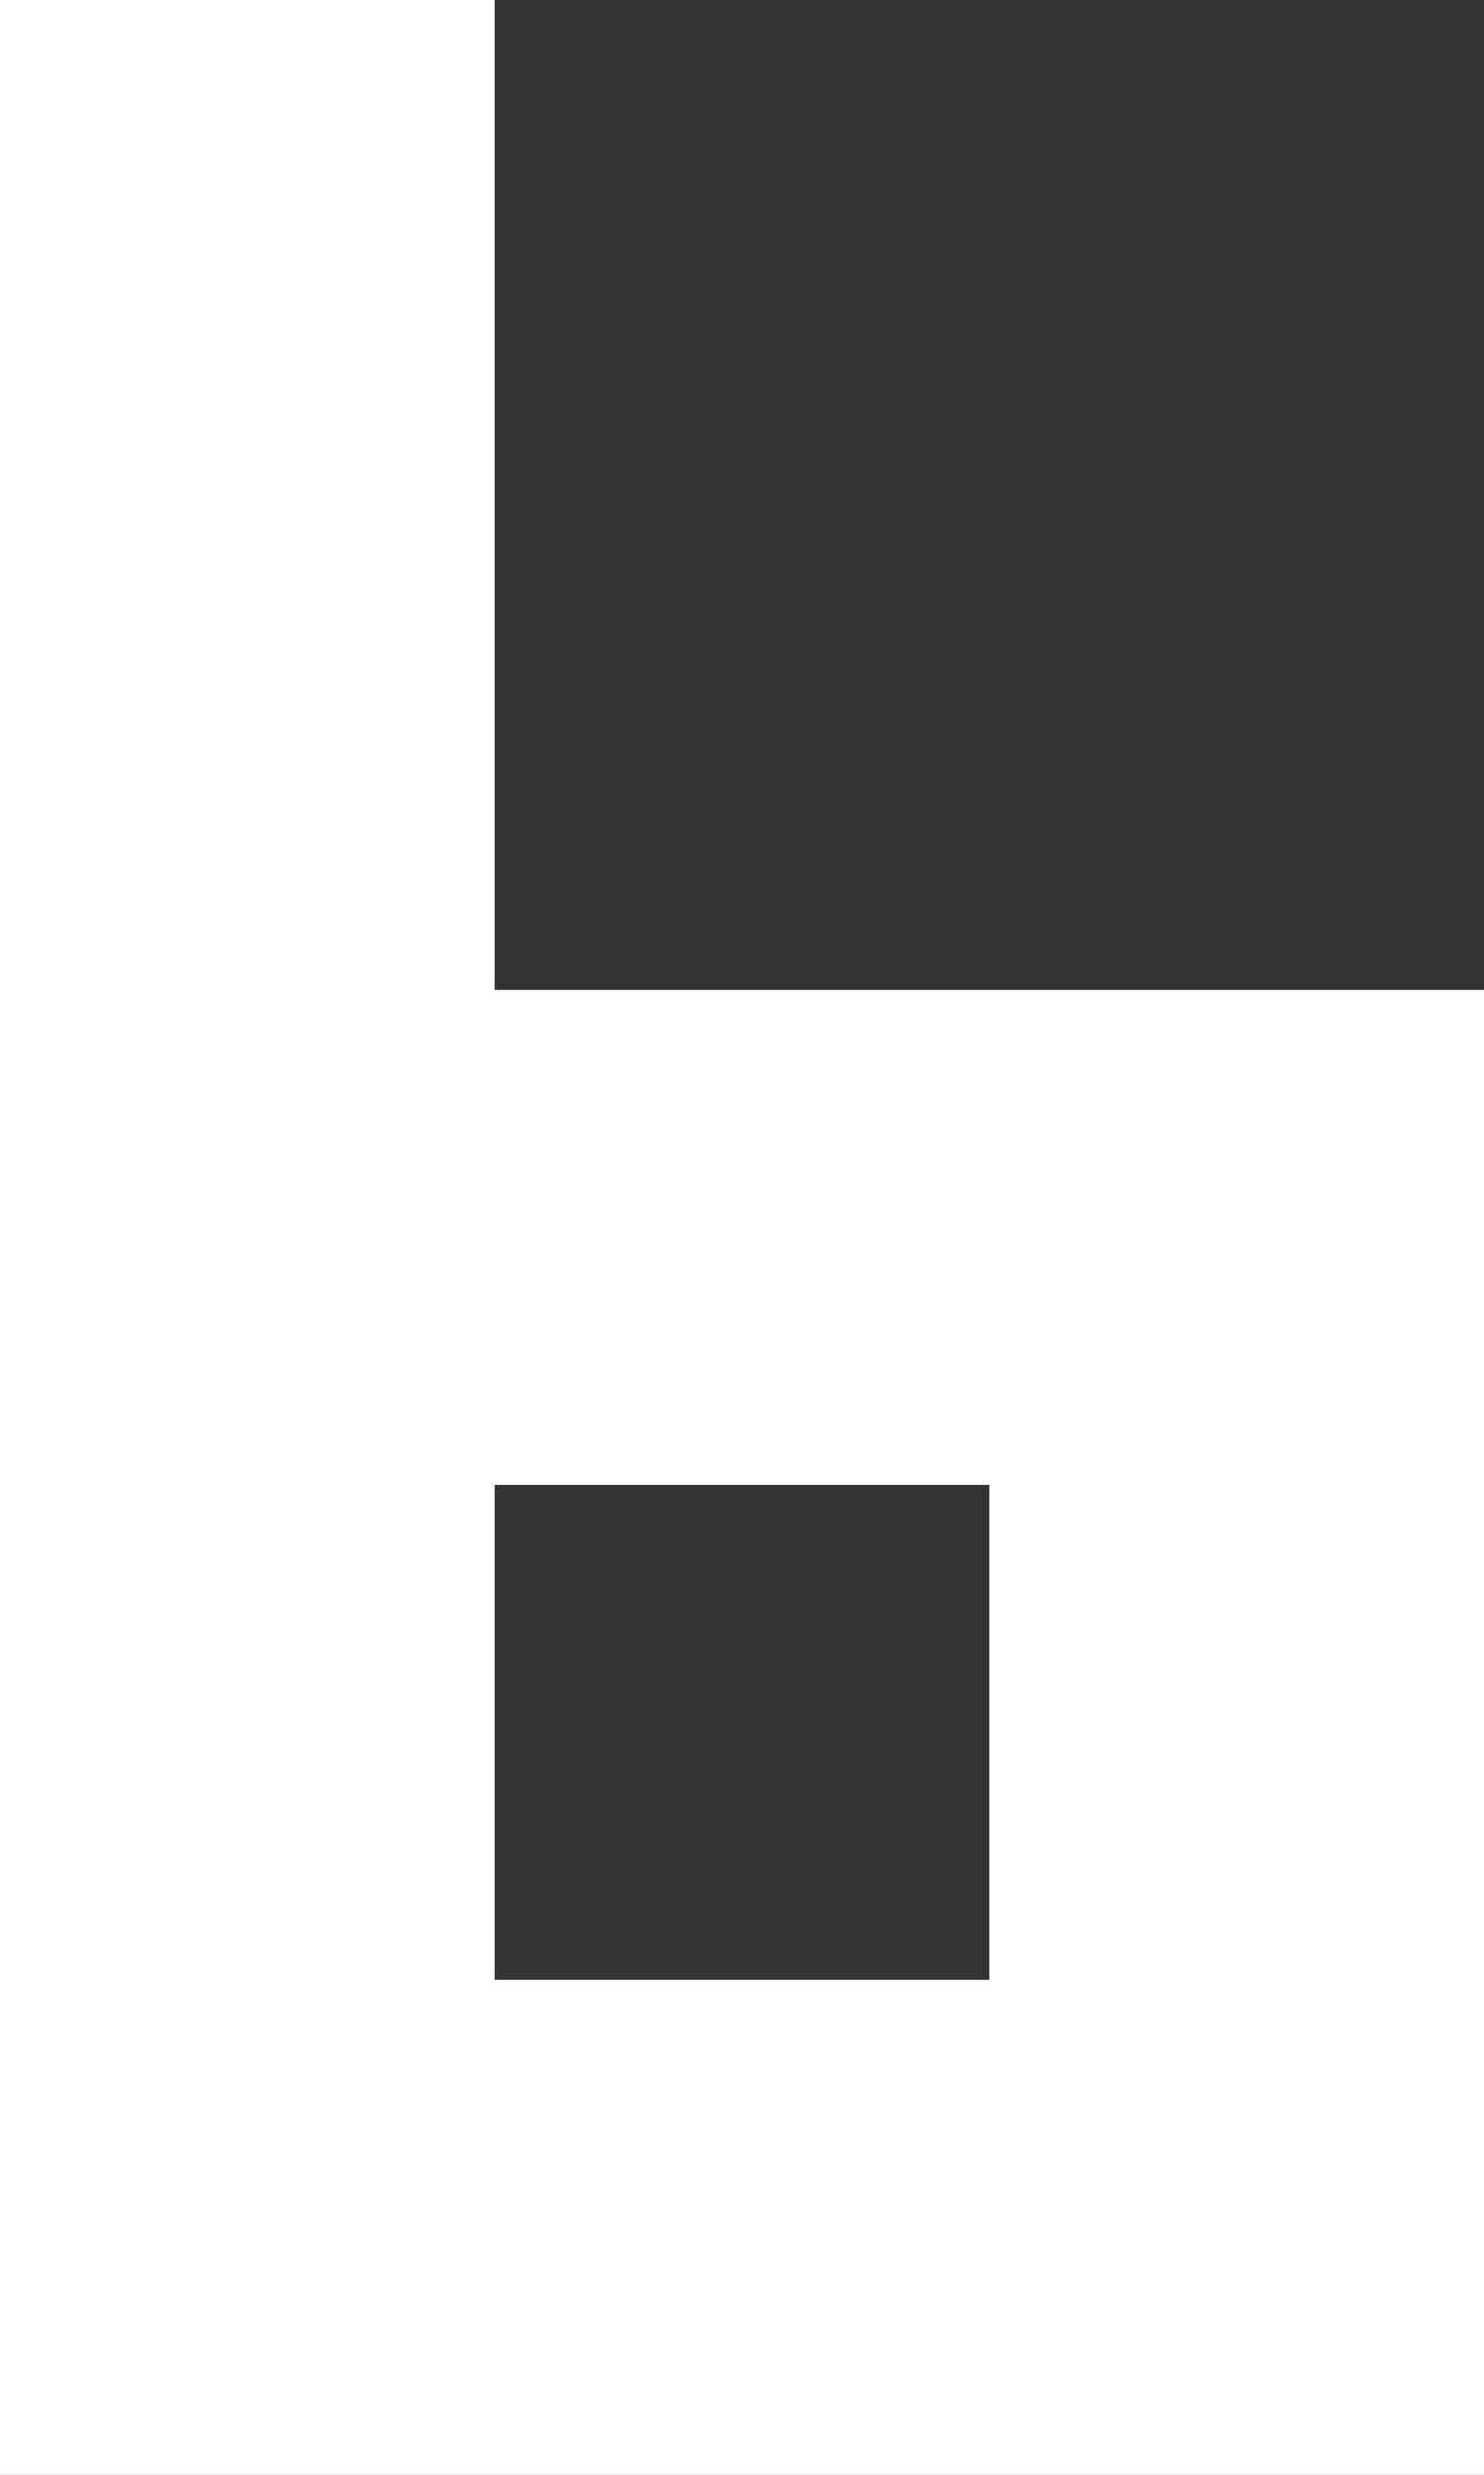
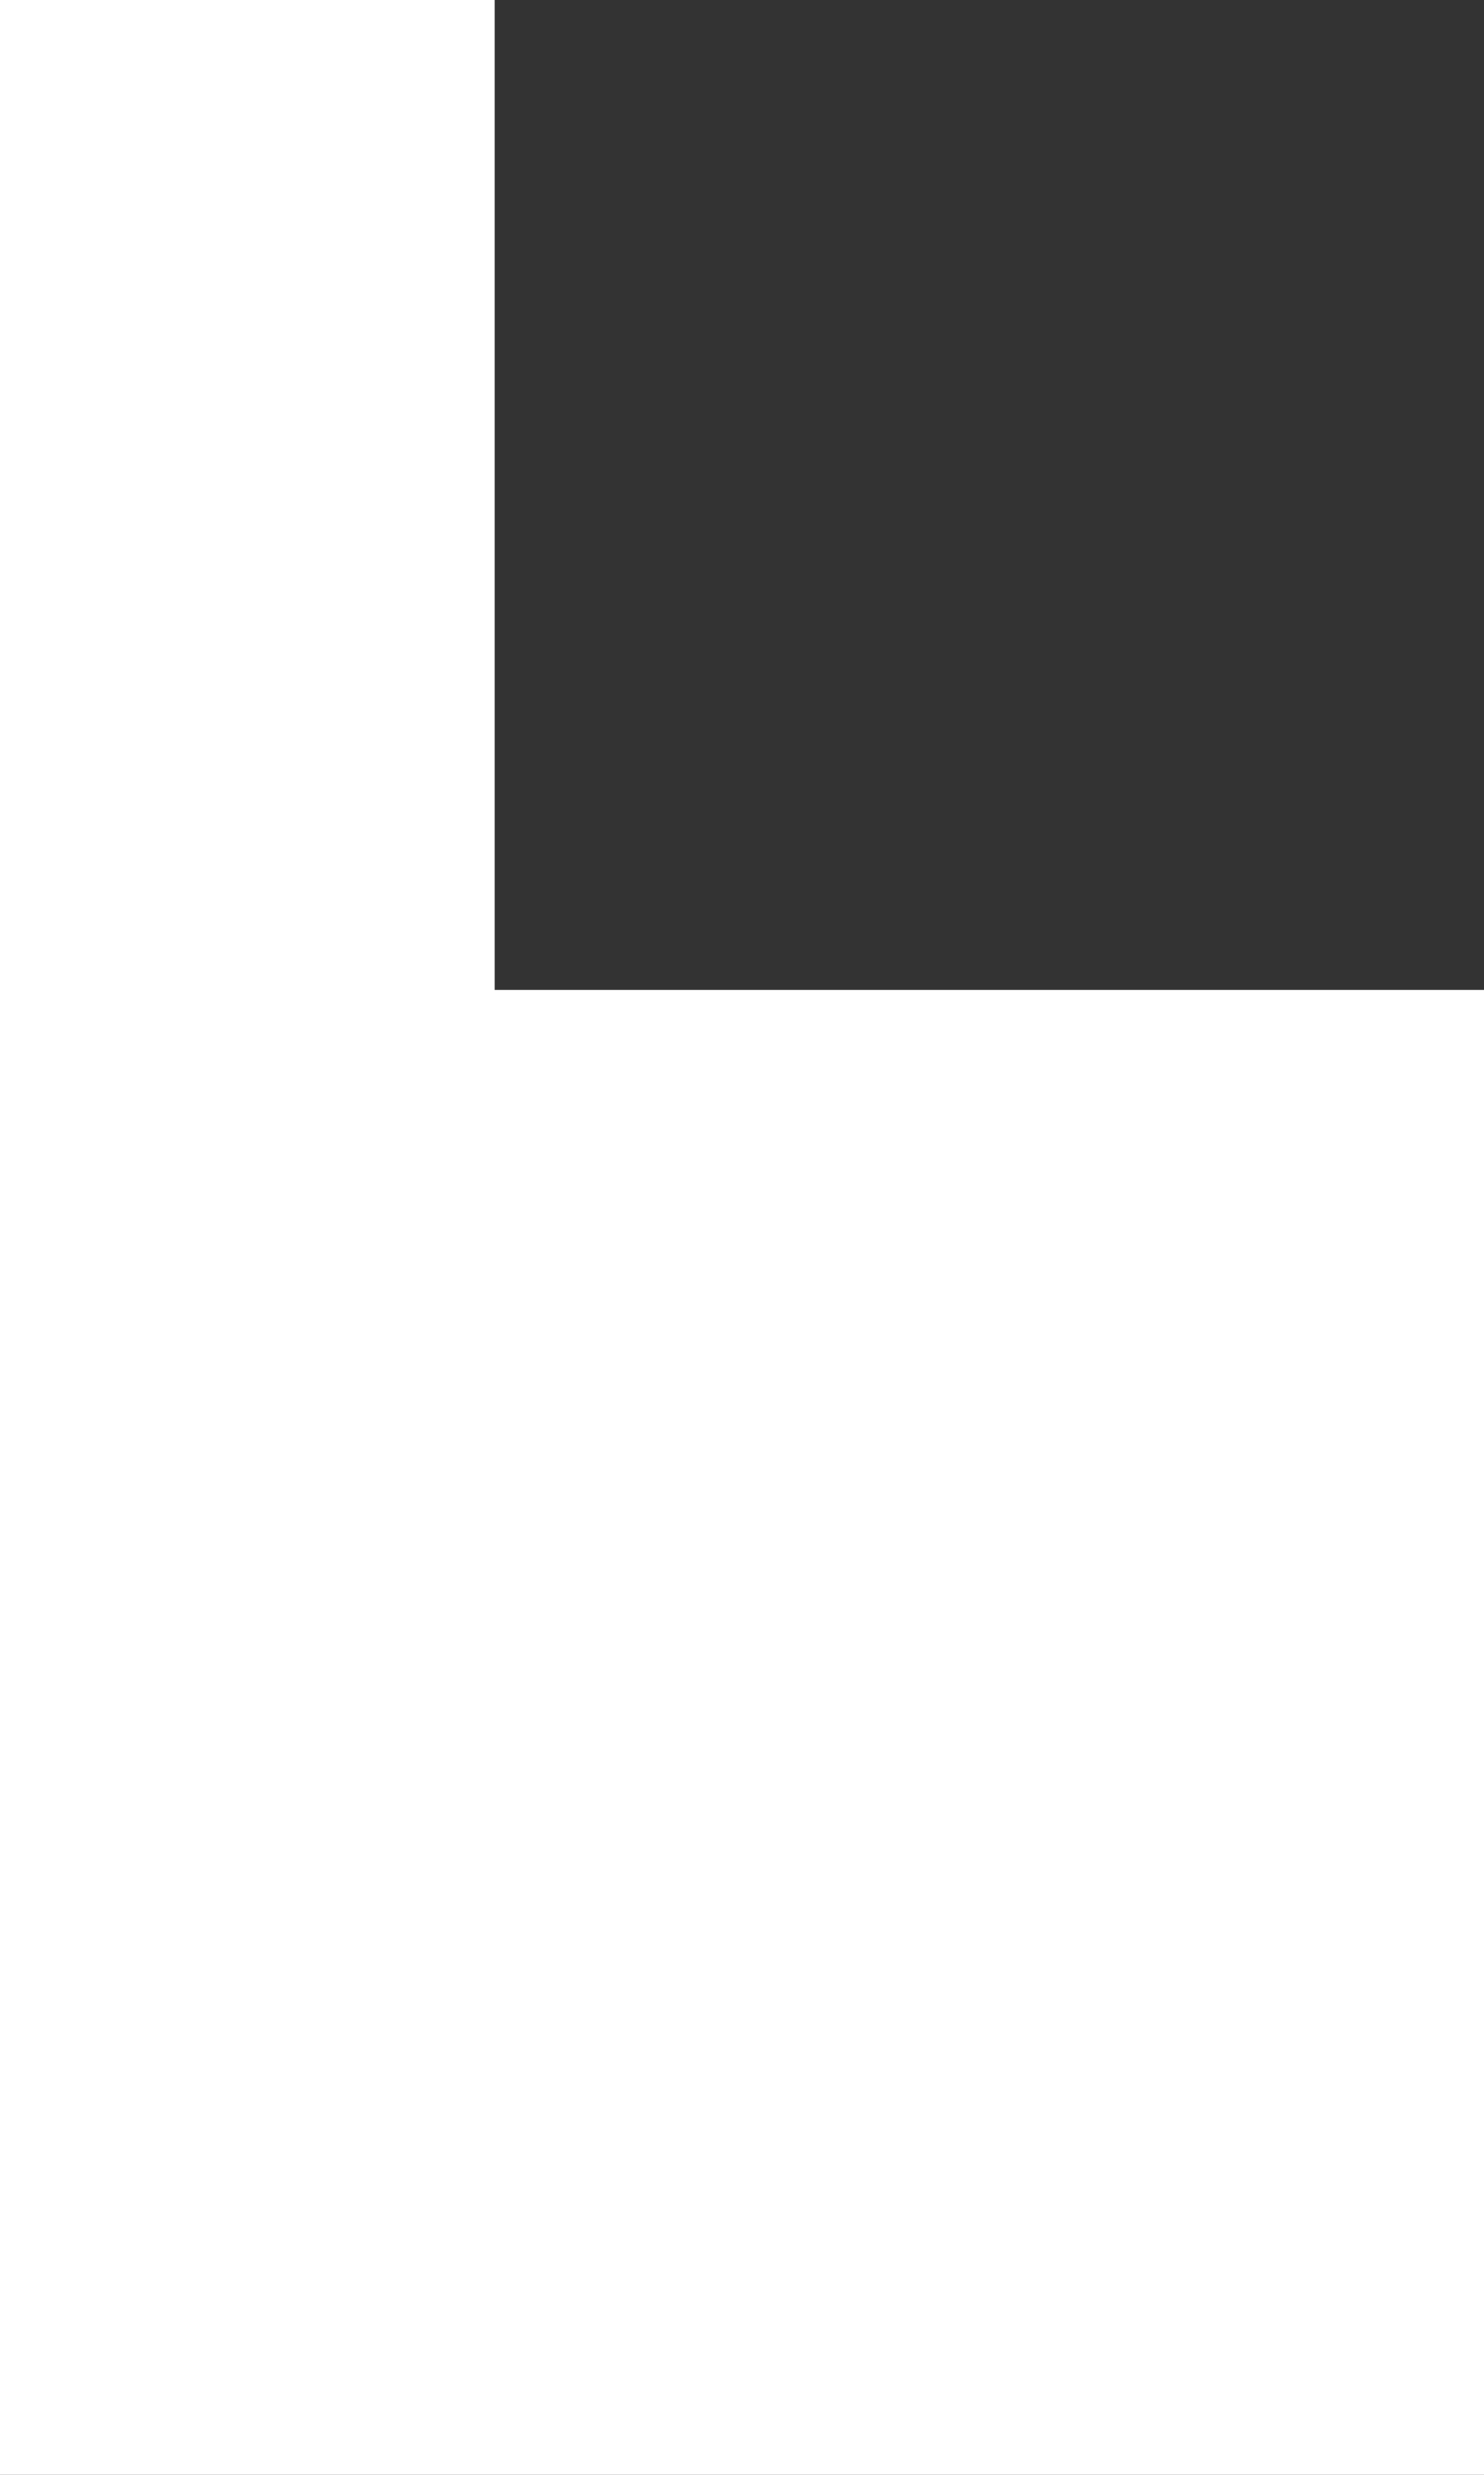
<svg xmlns="http://www.w3.org/2000/svg" width="900" height="1500" viewBox="0 0 900 1500">
  <rect x="0" y="0" width="900" height="1500" fill="#333333" stroke="none" />
  <defs>
    <style>
      .cls-1 {
        fill: #fff;
        fill-rule: evenodd;
      }
    </style>
  </defs>
-   <path id="_6" data-name="6" class="cls-1" d="M0,0H900V1500H0V0ZM300,0H900V600H300V0Zm0,900H600v300H300V900Z" />
+   <path id="_6" data-name="6" class="cls-1" d="M0,0H900V1500H0V0ZM300,0H900V600H300V0Zm0,900H600H300V900Z" />
</svg>